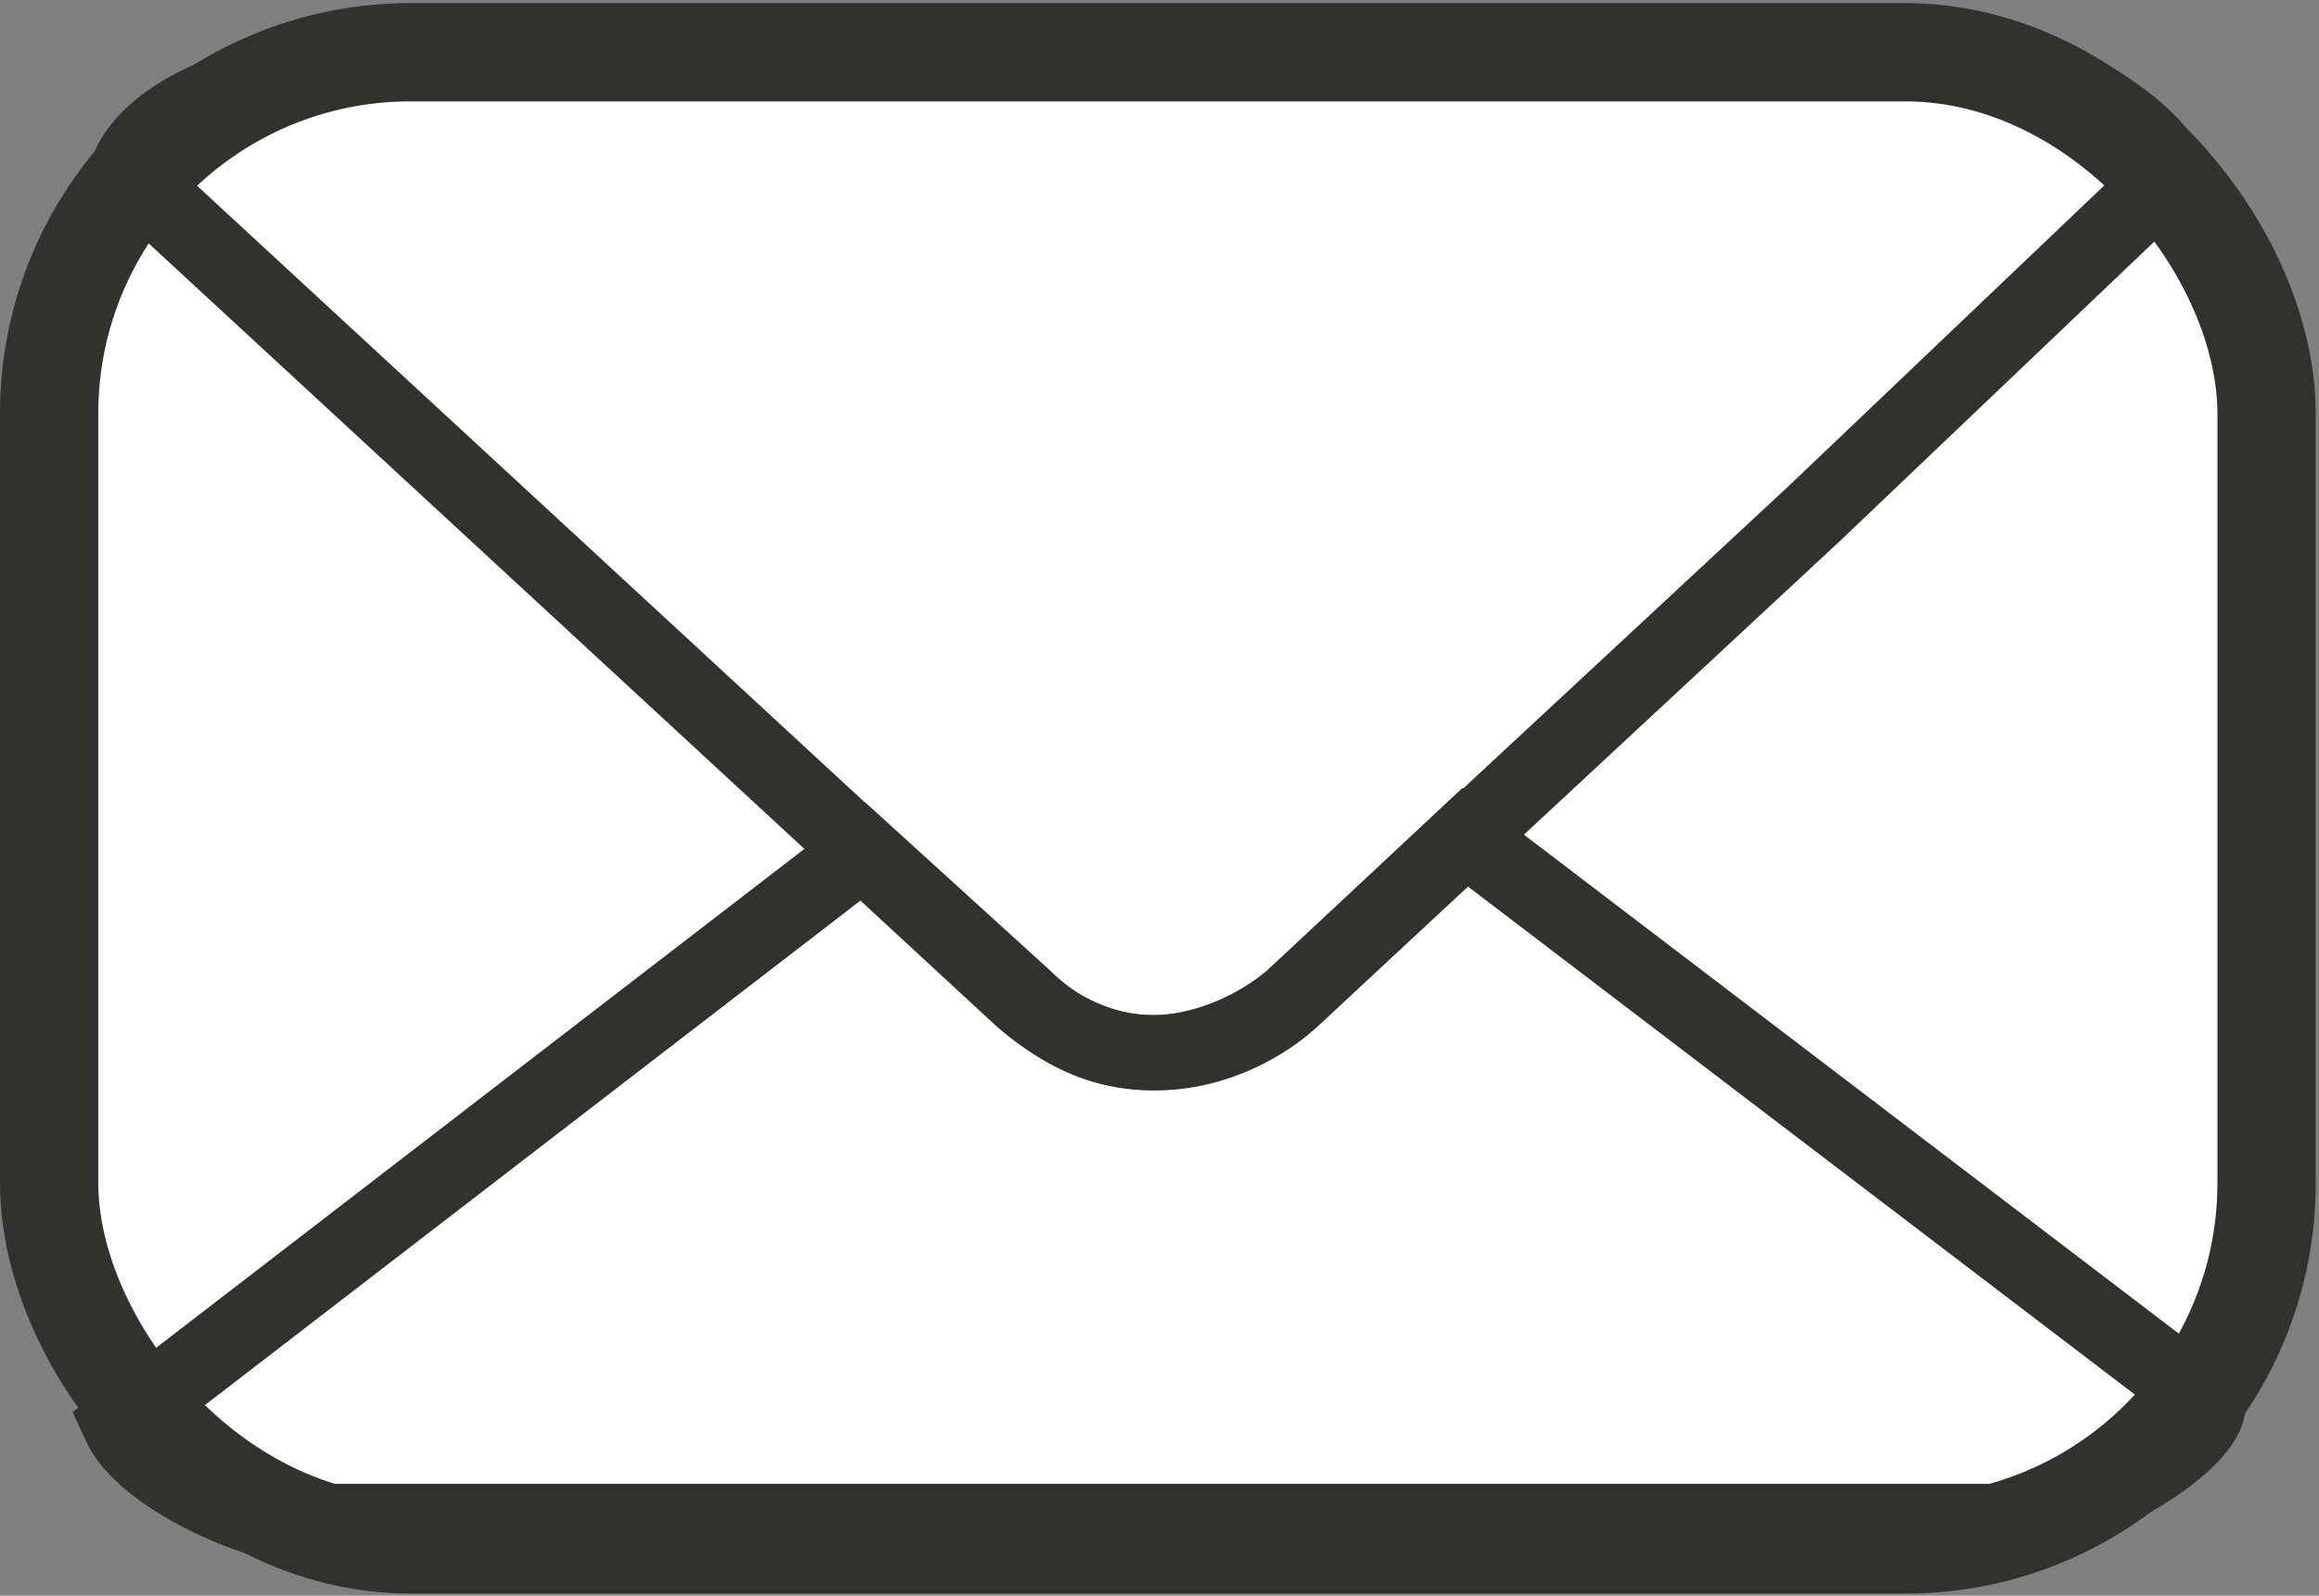
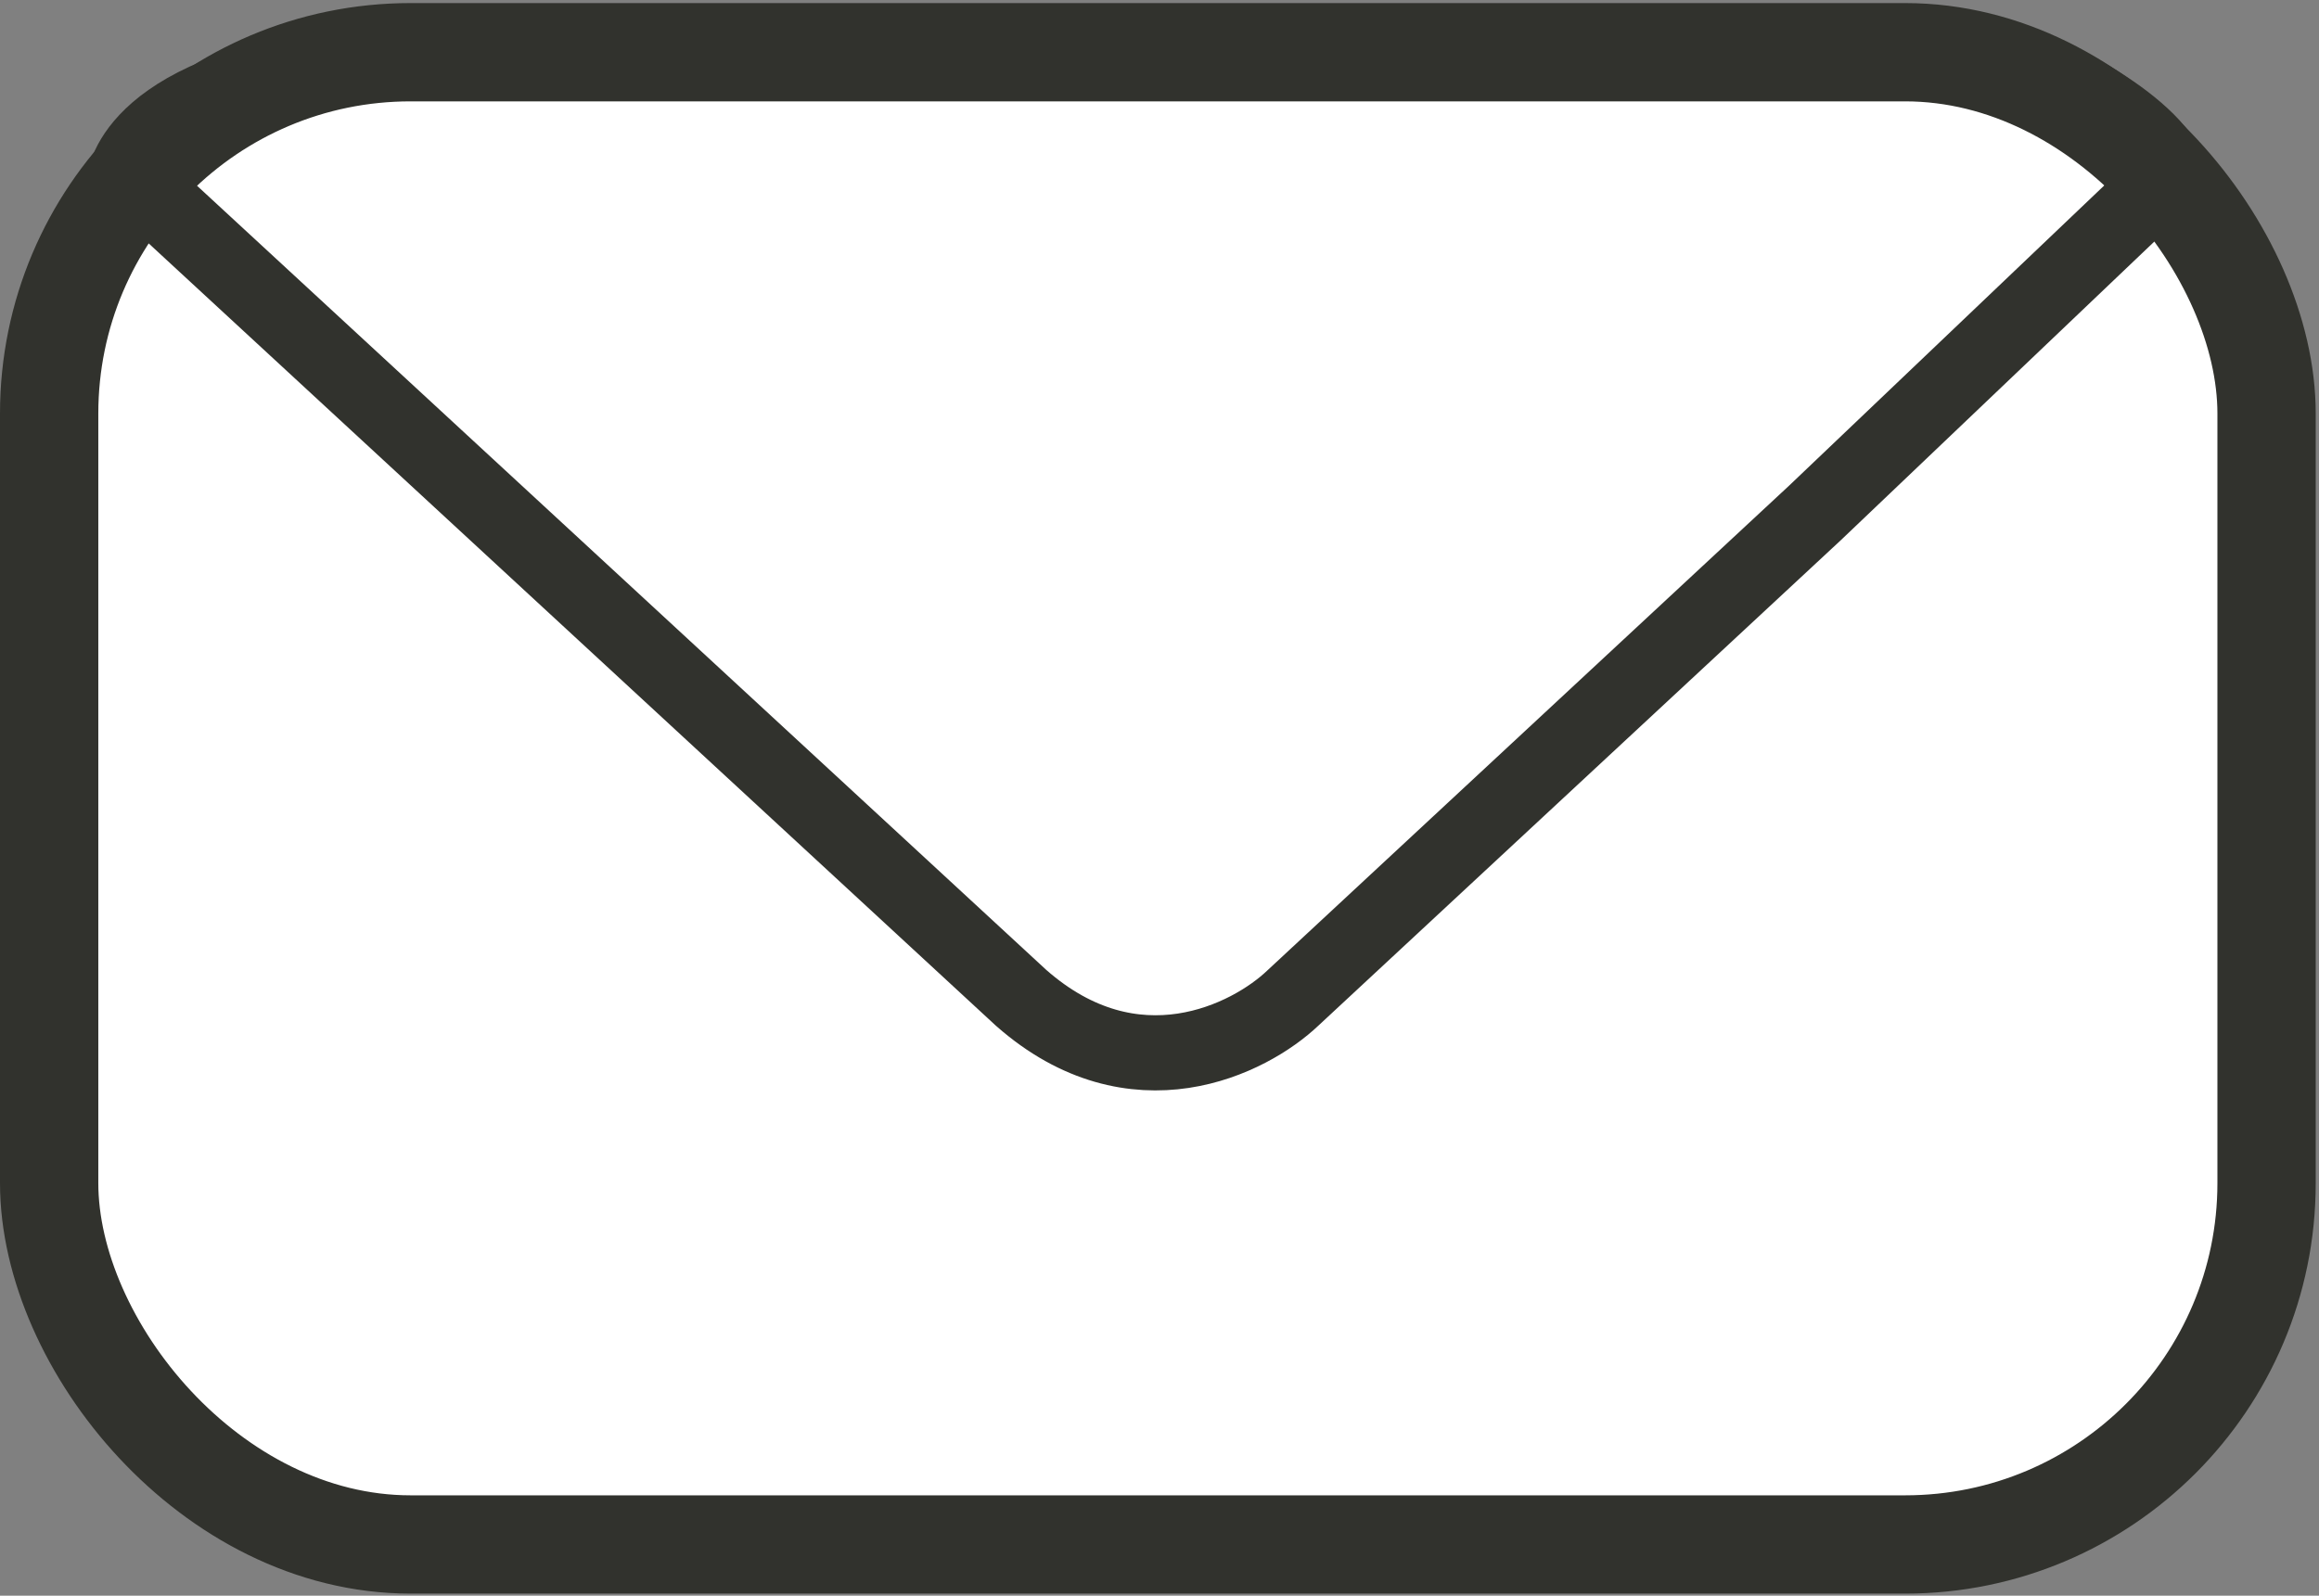
<svg xmlns="http://www.w3.org/2000/svg" width="401" height="276" viewBox="0 0 401 276" fill="none">
  <rect x="0" y="0" width="401" height="276" fill="#808080" stroke="none" />
  <rect x="8.5" y="9.032" width="383.433" height="258.103" rx="62.5" fill="white" stroke="#31322D" stroke-width="17" />
-   <path d="M352.897 263.149C371.31 256.37 381.96 247.597 381.871 242.729L253.323 144.774L223.849 172.337C215.618 179.683 194.694 189.968 176.85 172.337L149.235 147.225L20.596 246.249C24.845 255.596 43.918 263.149 47.879 263.149H352.897Z" stroke="#31322D" stroke-width="13" />
  <path d="M223.584 172.602L313.864 88.694L375.271 30.189C372.509 21.479 352.254 10.982 344.908 10.097H88.959C33.941 8.61 23.687 24.615 21.916 29.748L176.585 172.602C196.128 189.809 216.06 179.772 223.584 172.602Z" stroke="#31322D" stroke-width="13" />
</svg>